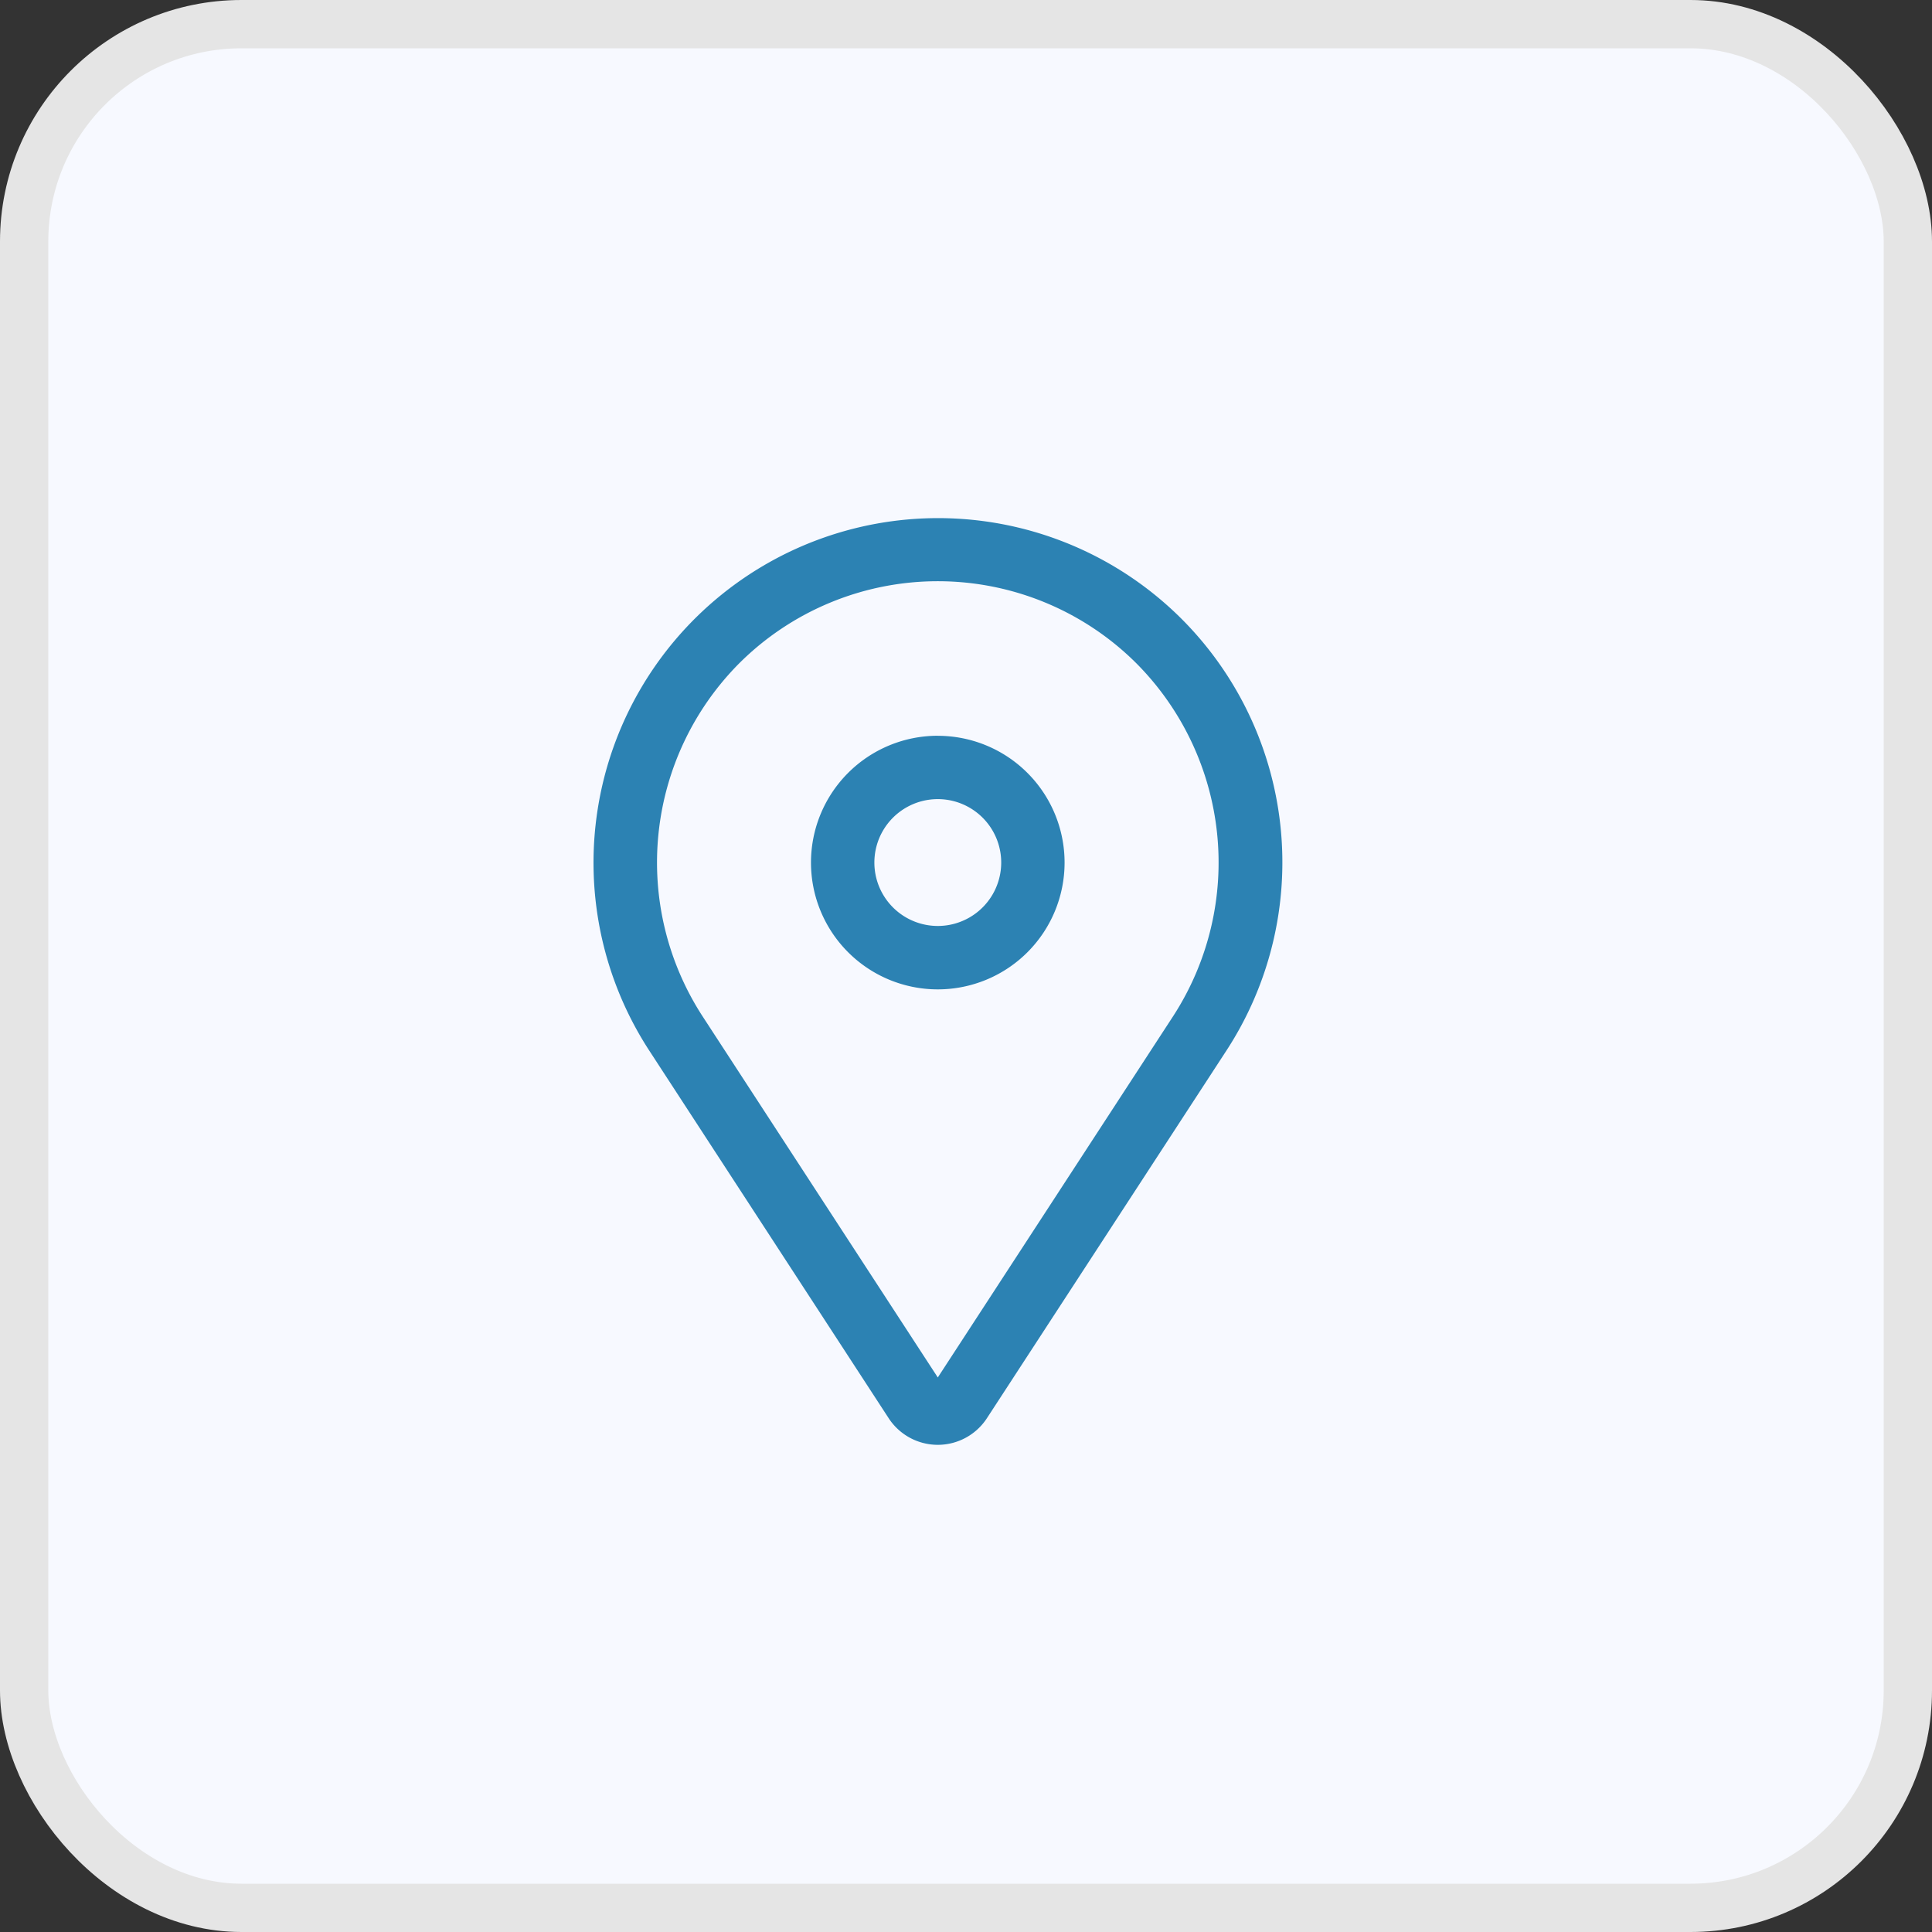
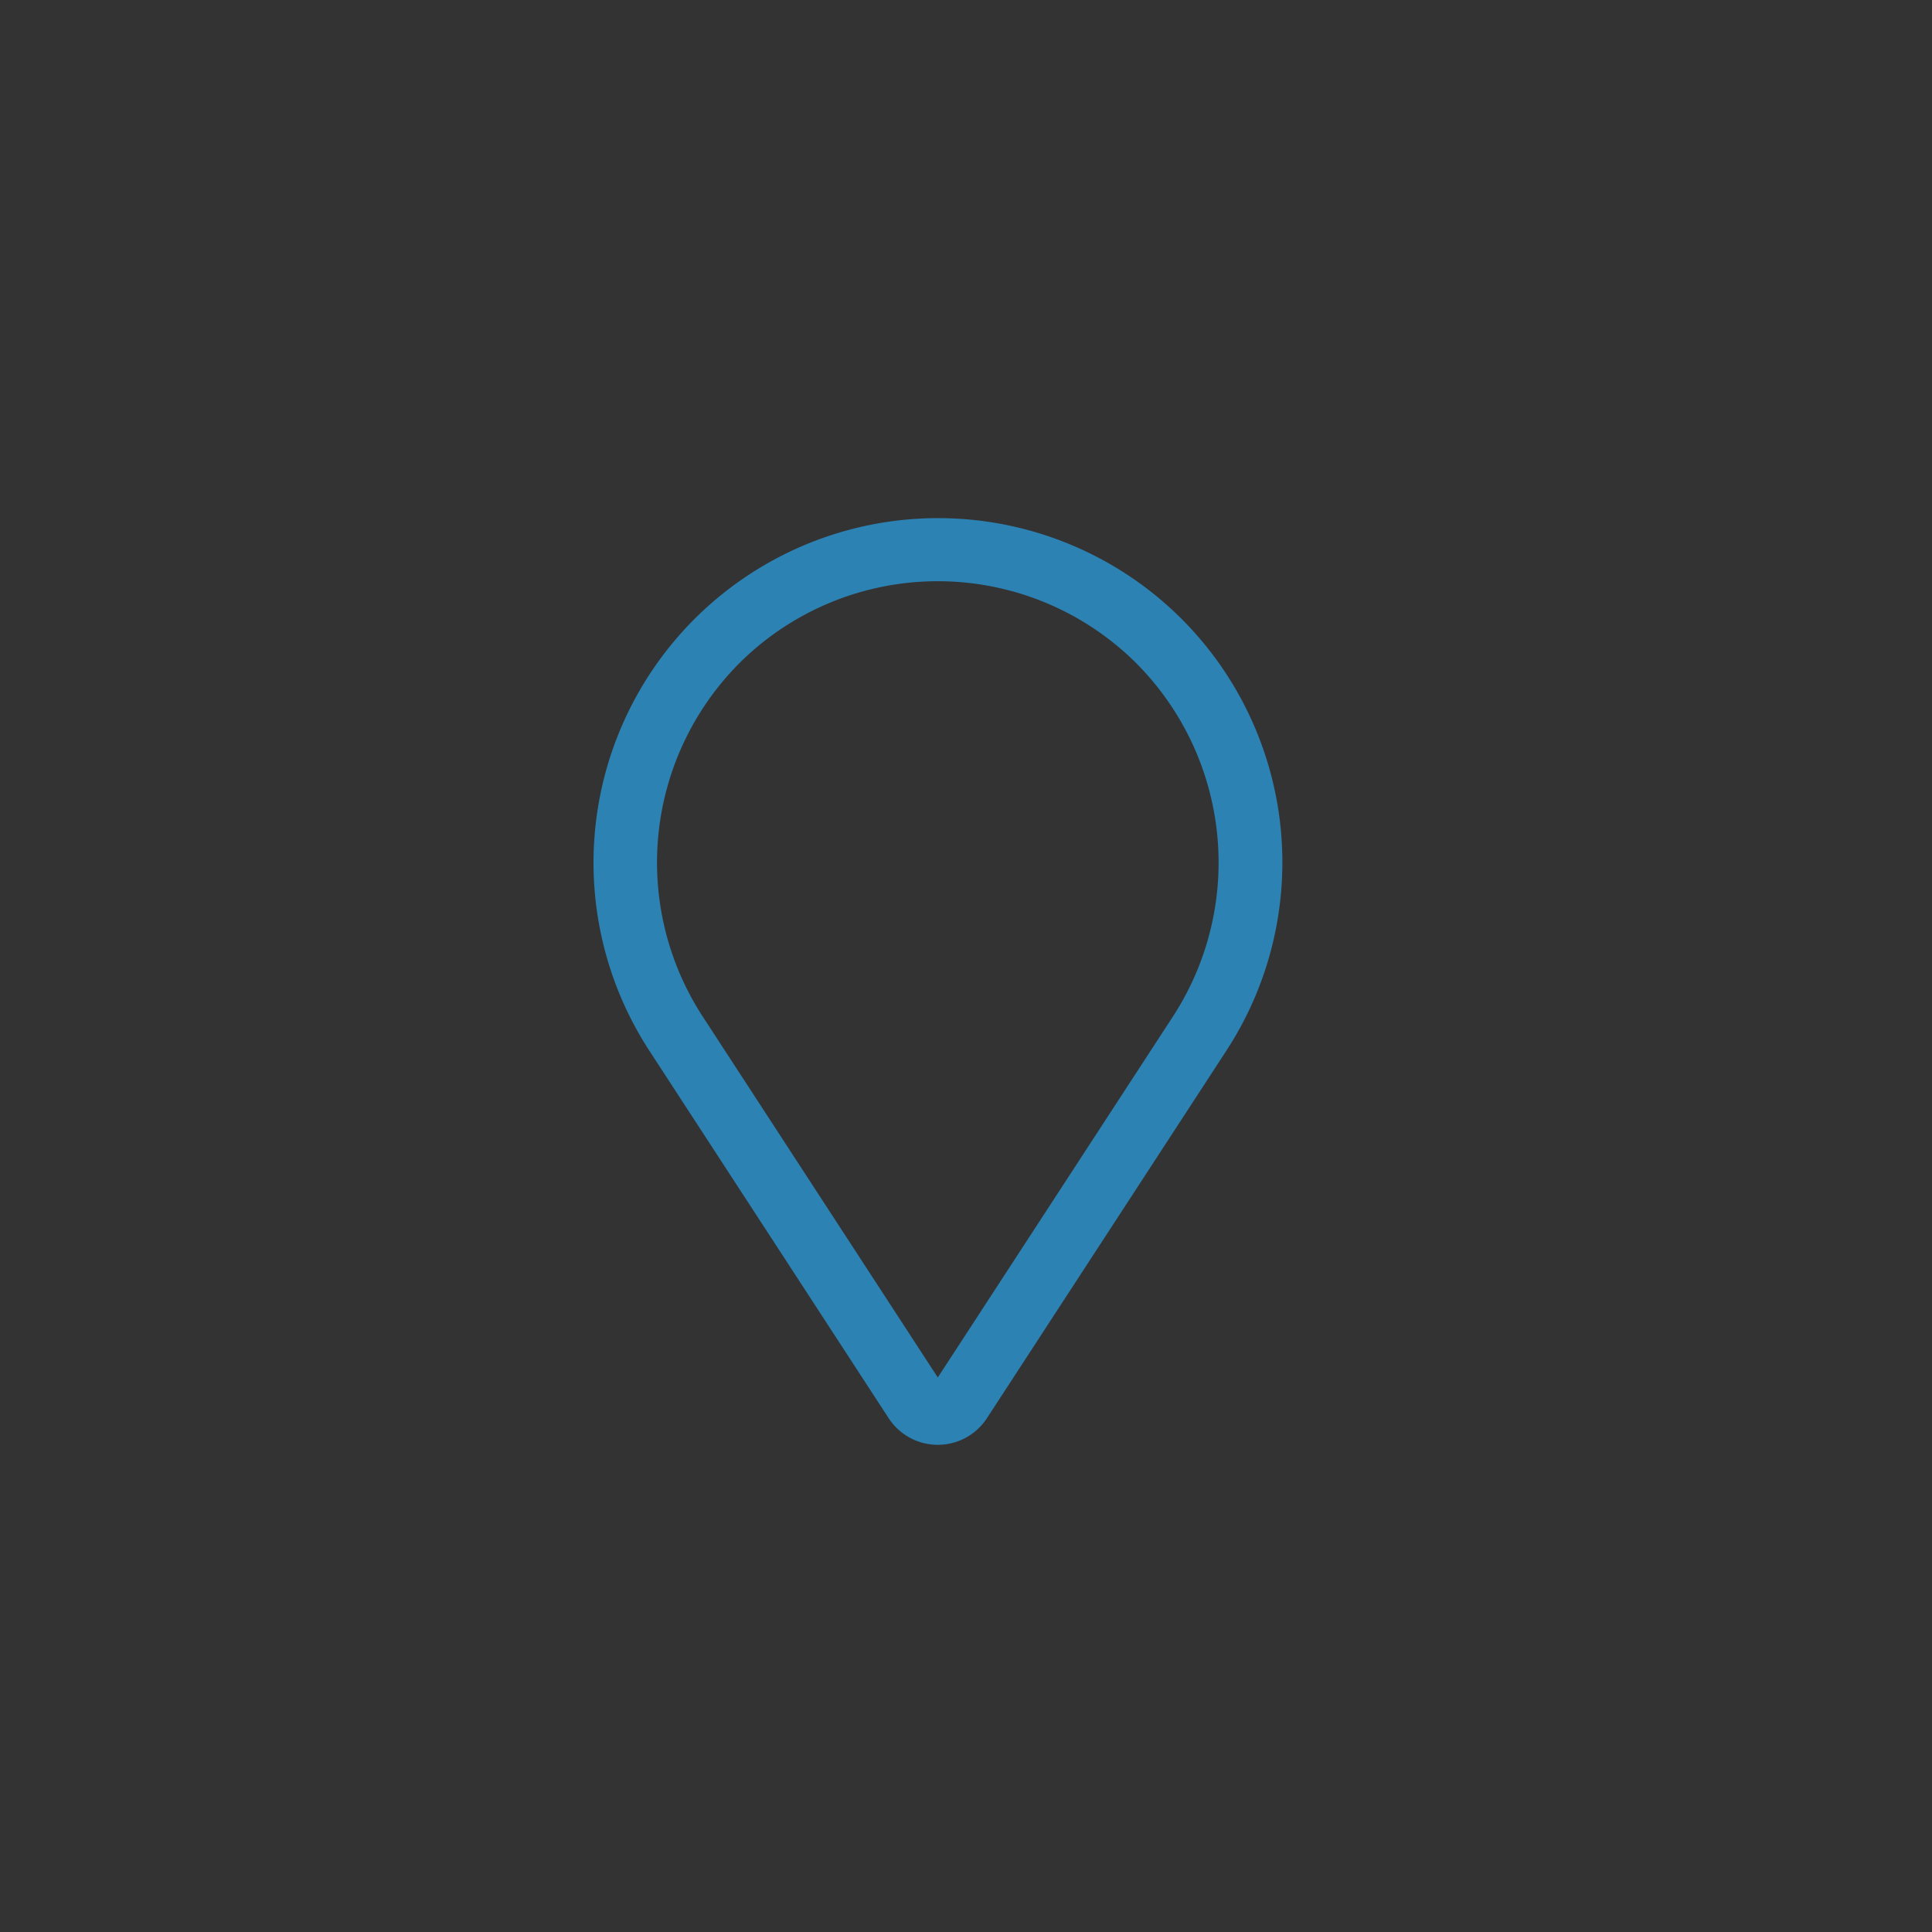
<svg xmlns="http://www.w3.org/2000/svg" width="40" height="40" fill="none">
  <rect width="100%" height="100%" fill="#333333" stroke="none" />
-   <rect x=".5" y=".5" width="39" height="39" rx="4.5" fill="#F7F9FF" stroke="#E5E5E5" />
-   <path d="M19.416 15.233a2.625 2.625 0 100 5.251 2.625 2.625 0 000-5.25zm0 3.938a1.313 1.313 0 110-2.626 1.313 1.313 0 010 2.626z" fill="#2C82B3" />
  <path d="M24.46 12.81a7.134 7.134 0 00-11.02 8.938l4.958 7.613a1.214 1.214 0 002.036 0l4.96-7.613a7.133 7.133 0 00-.934-8.938zm-.166 8.221l-4.878 7.488-4.877-7.488a5.848 5.848 0 01.761-7.293 5.822 5.822 0 018.232 0 5.848 5.848 0 01.762 7.293z" fill="#2C82B3" />
</svg>